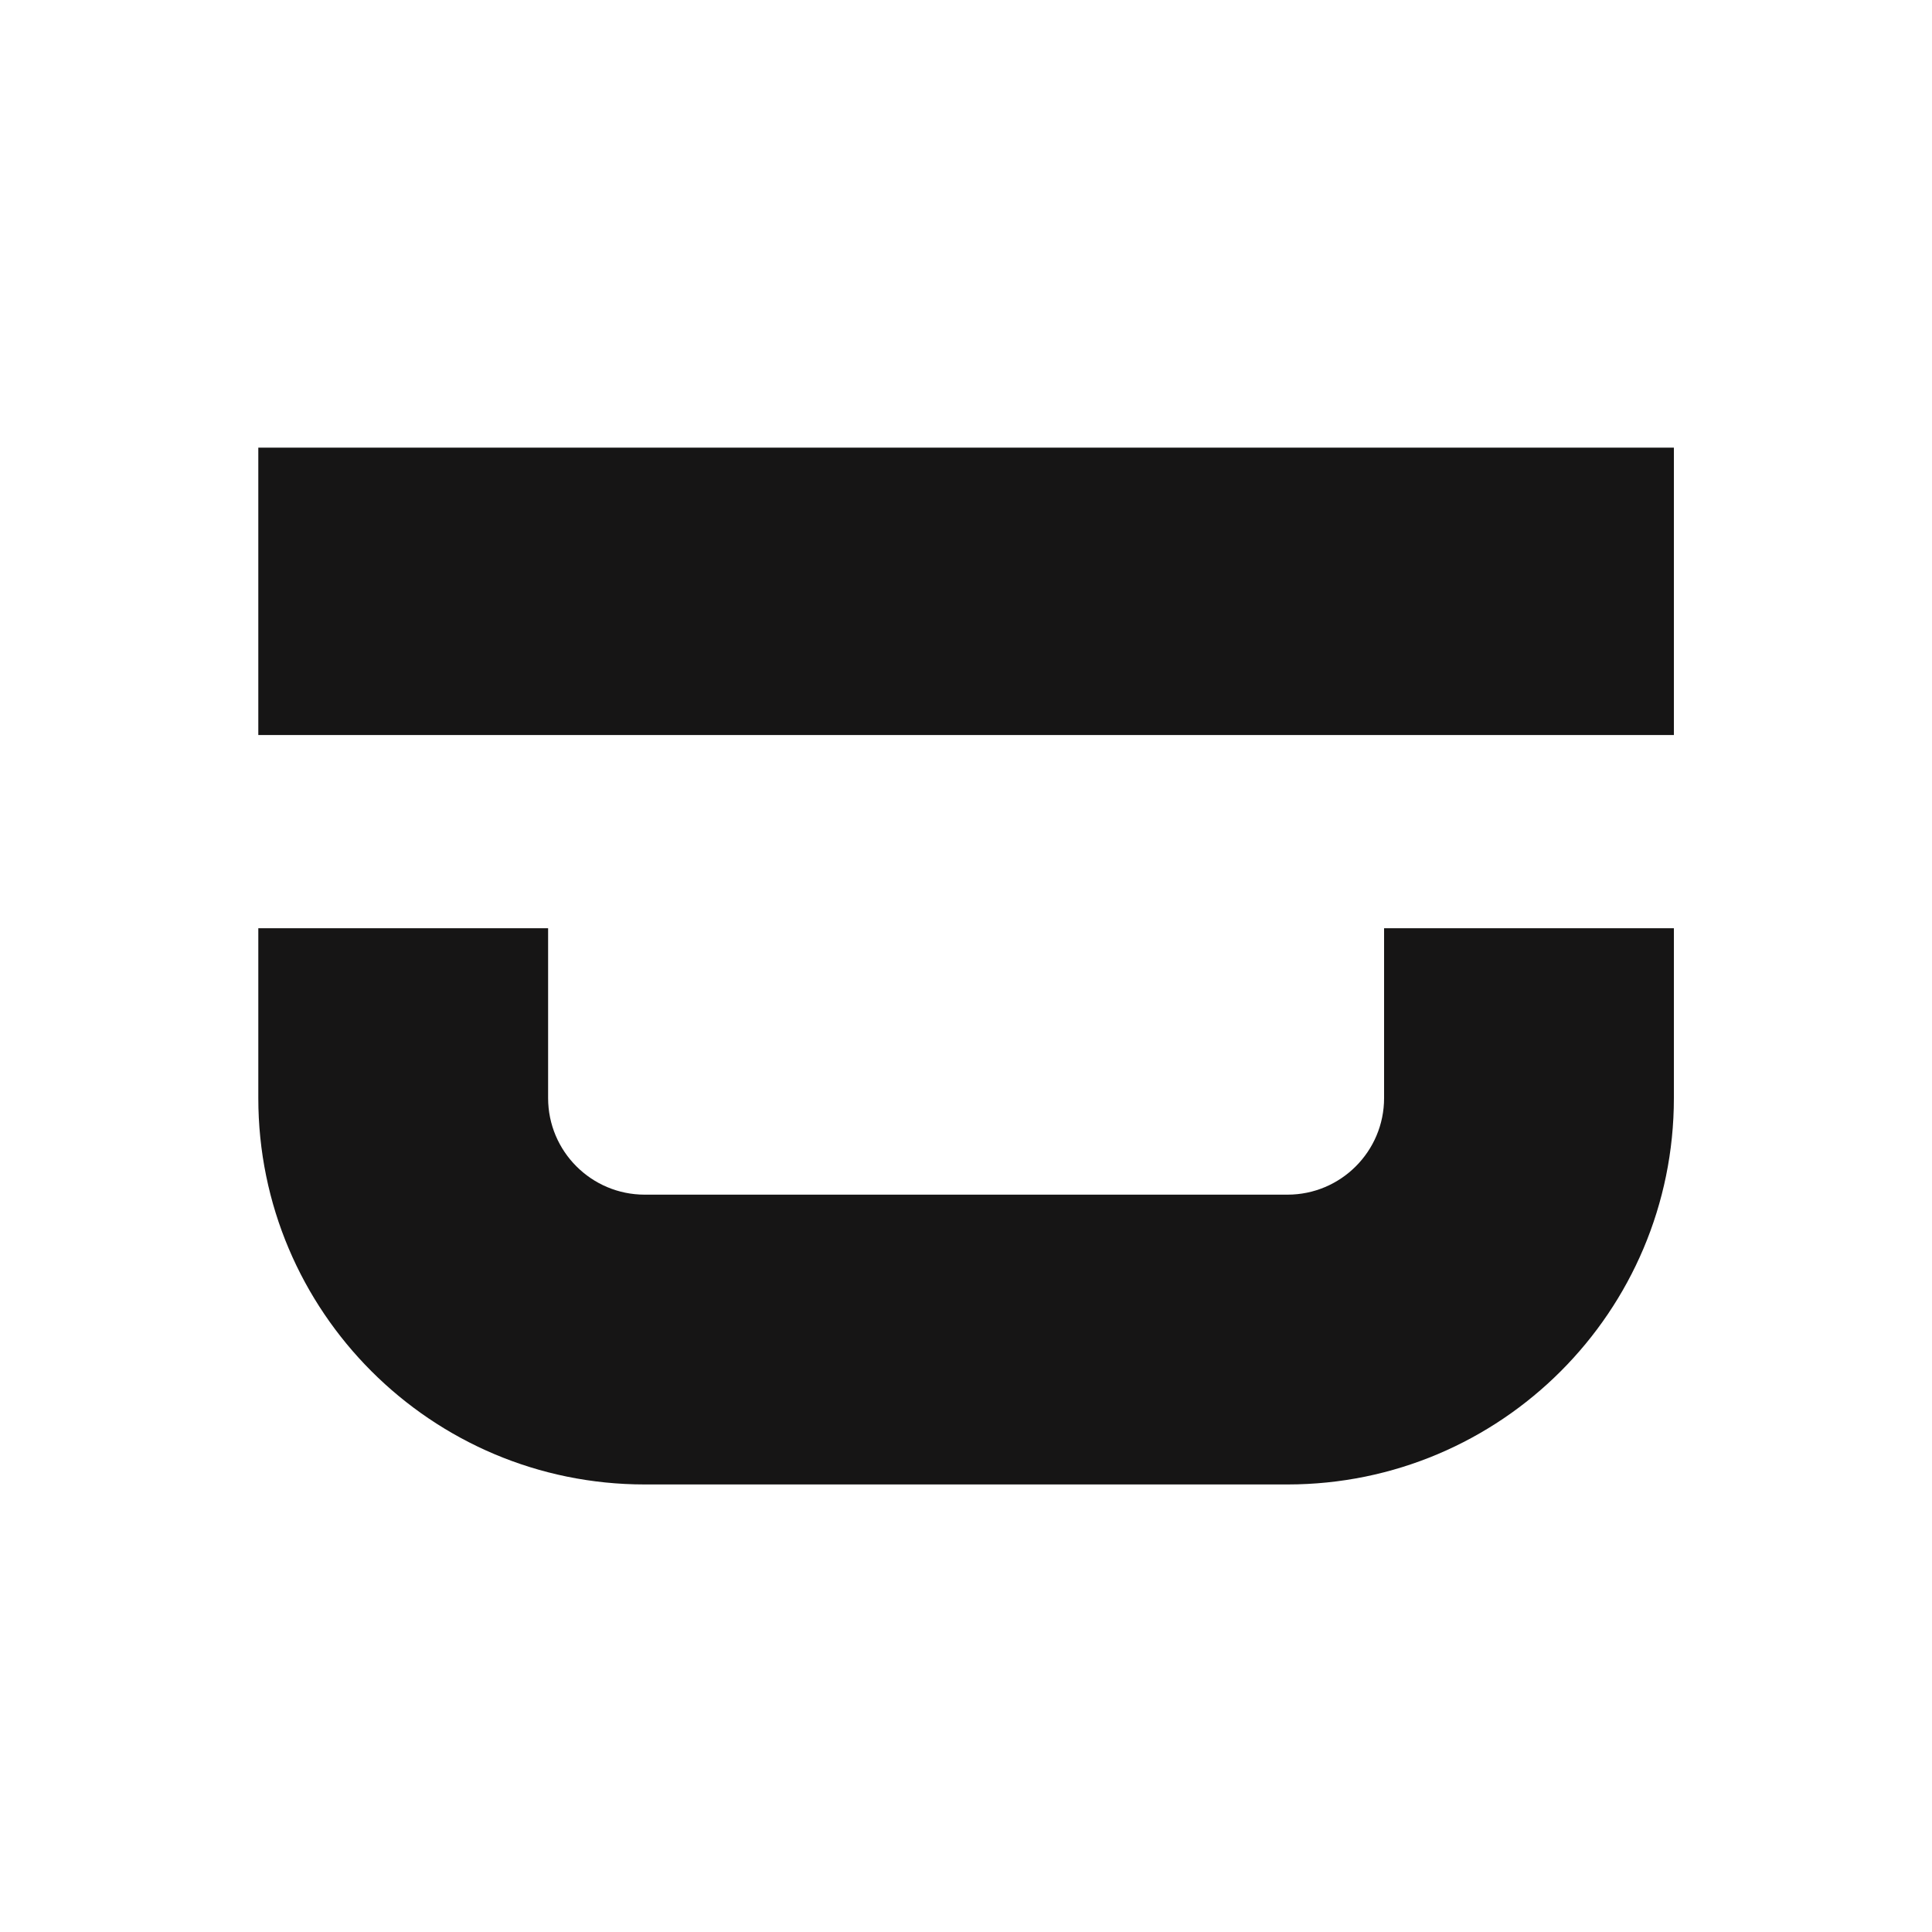
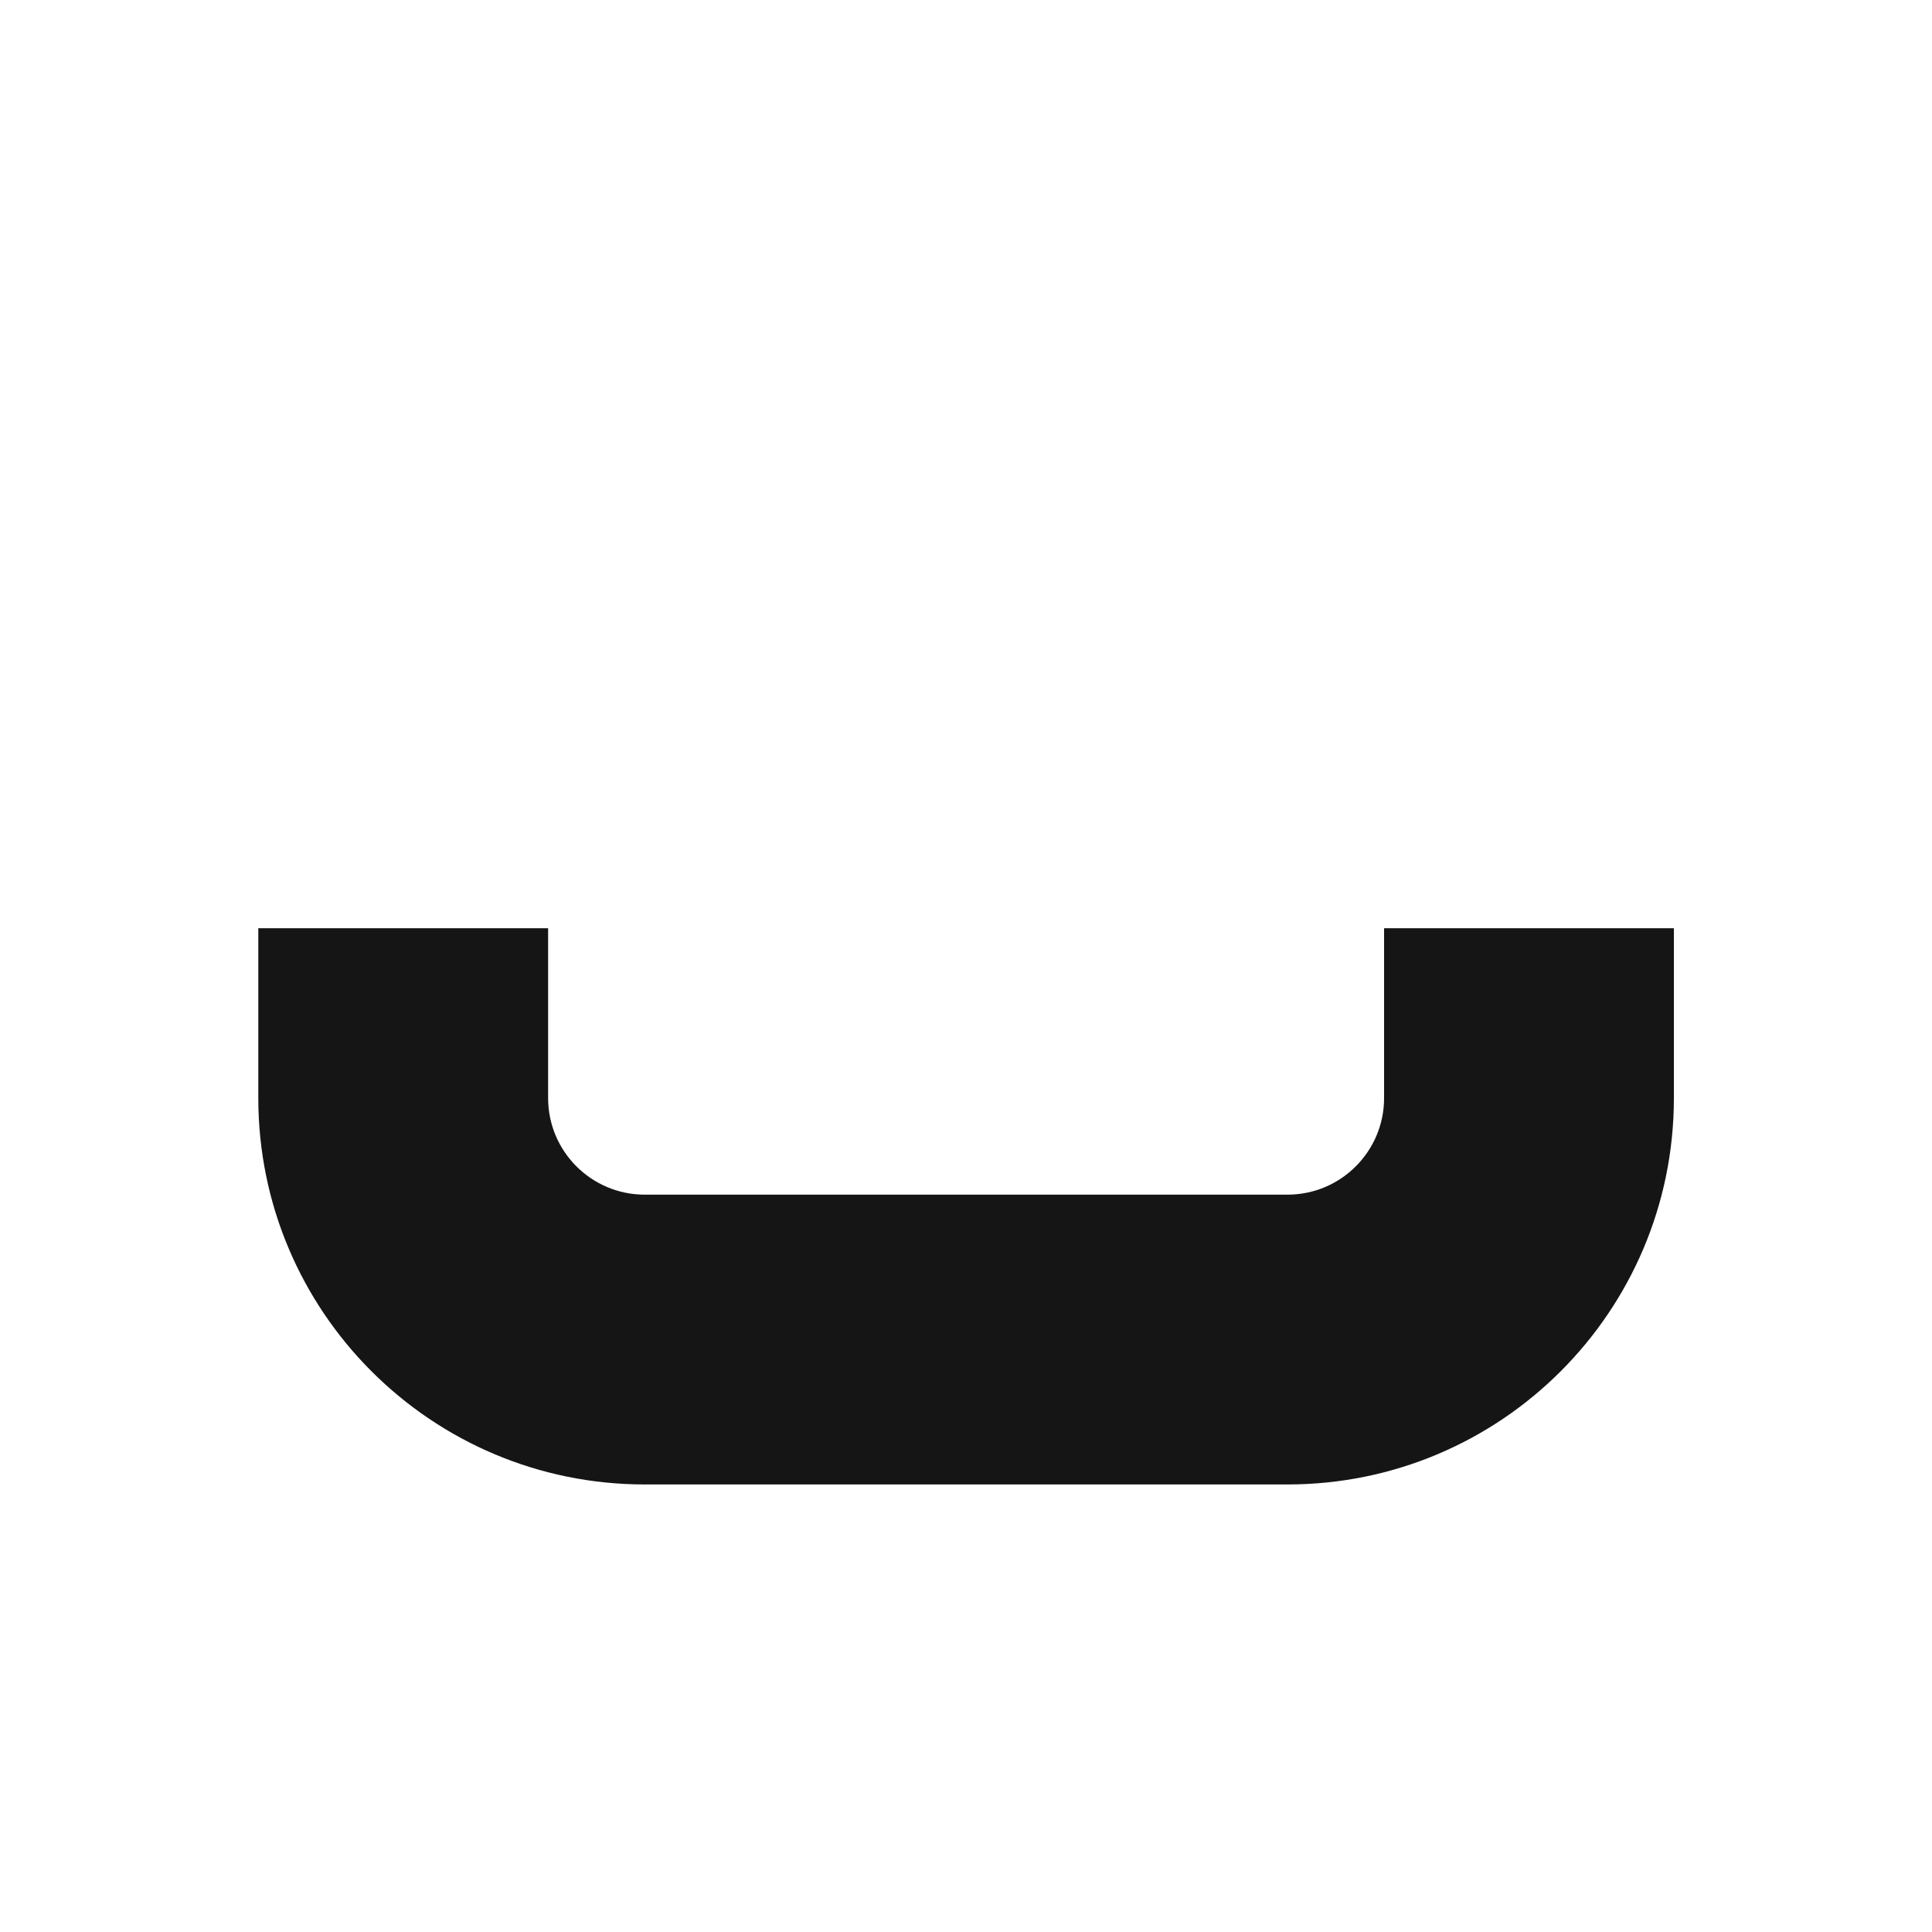
<svg xmlns="http://www.w3.org/2000/svg" width="20" height="20" viewBox="0 0 20 20" fill="none">
  <path d="M5.674 9.609V11.367C5.674 11.919 6.122 12.367 6.674 12.367H13.328C13.88 12.367 14.328 11.919 14.328 11.367V9.609H17.328V11.367C17.328 13.576 15.537 15.367 13.328 15.367H6.674C4.465 15.367 2.674 13.576 2.674 11.367V9.609H5.674Z" fill="#161515" />
-   <path d="M2.674 7.609V4.634H17.328V7.609H2.674Z" fill="#161515" />
</svg>